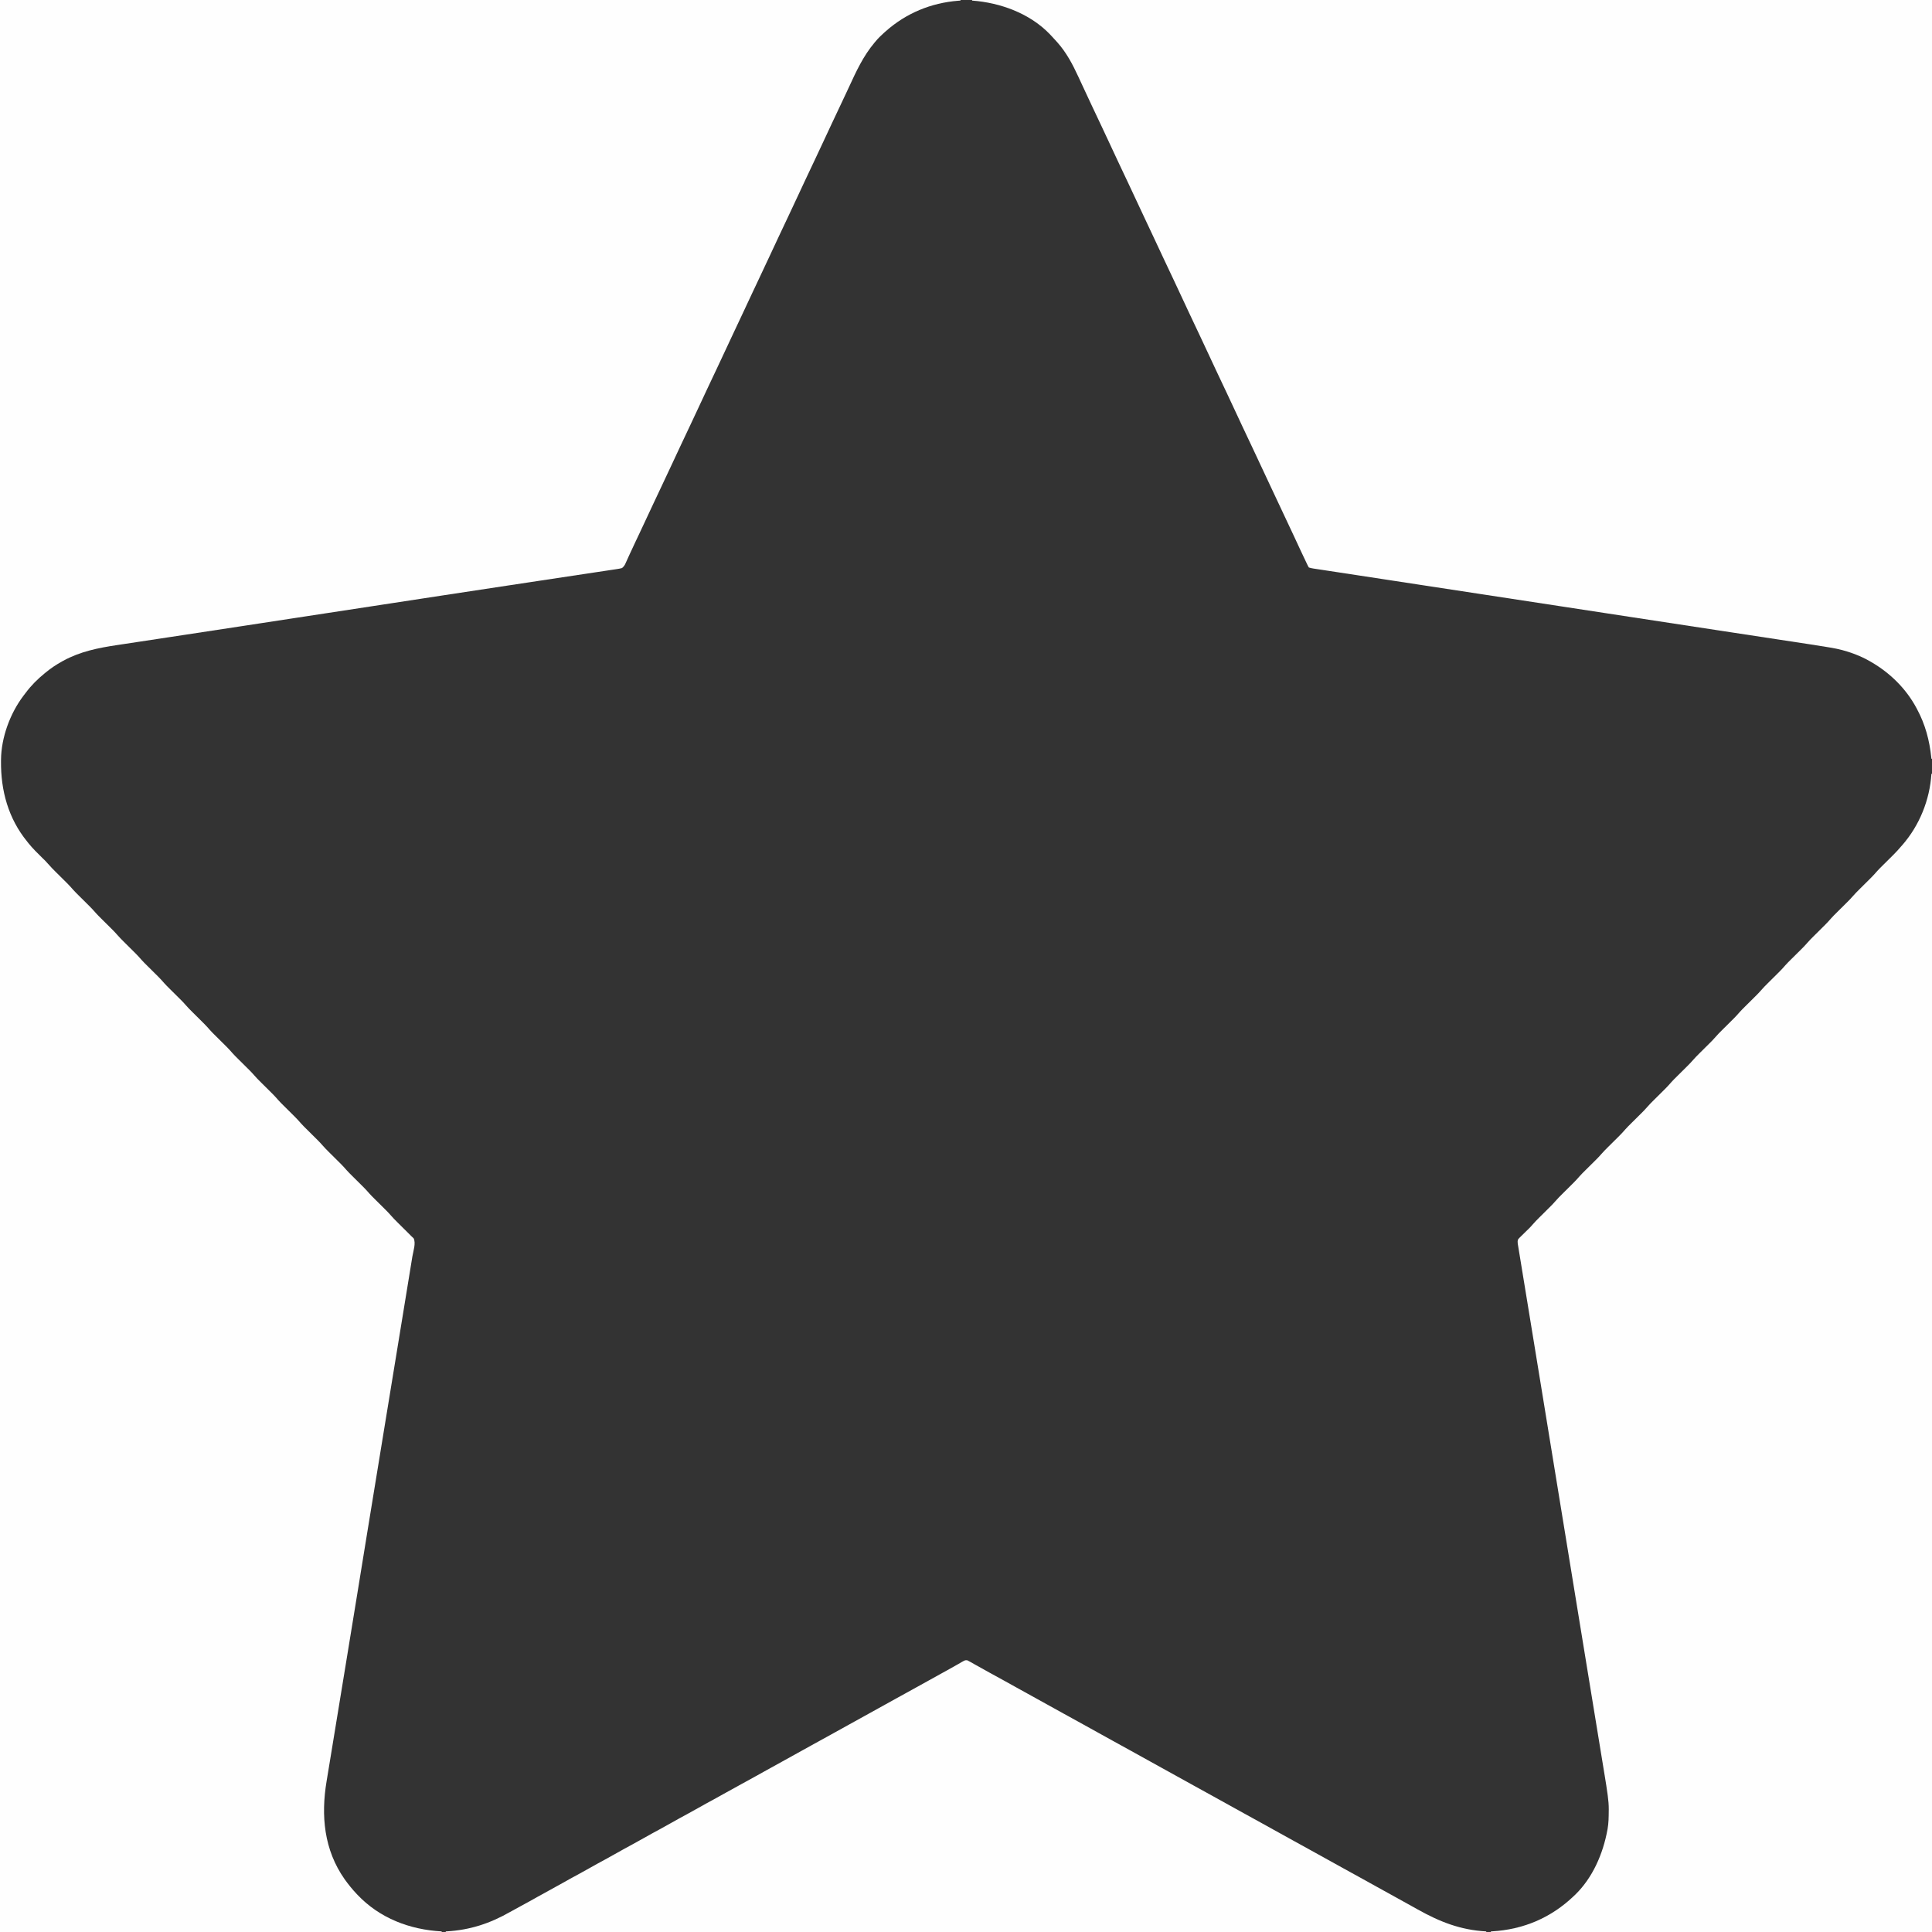
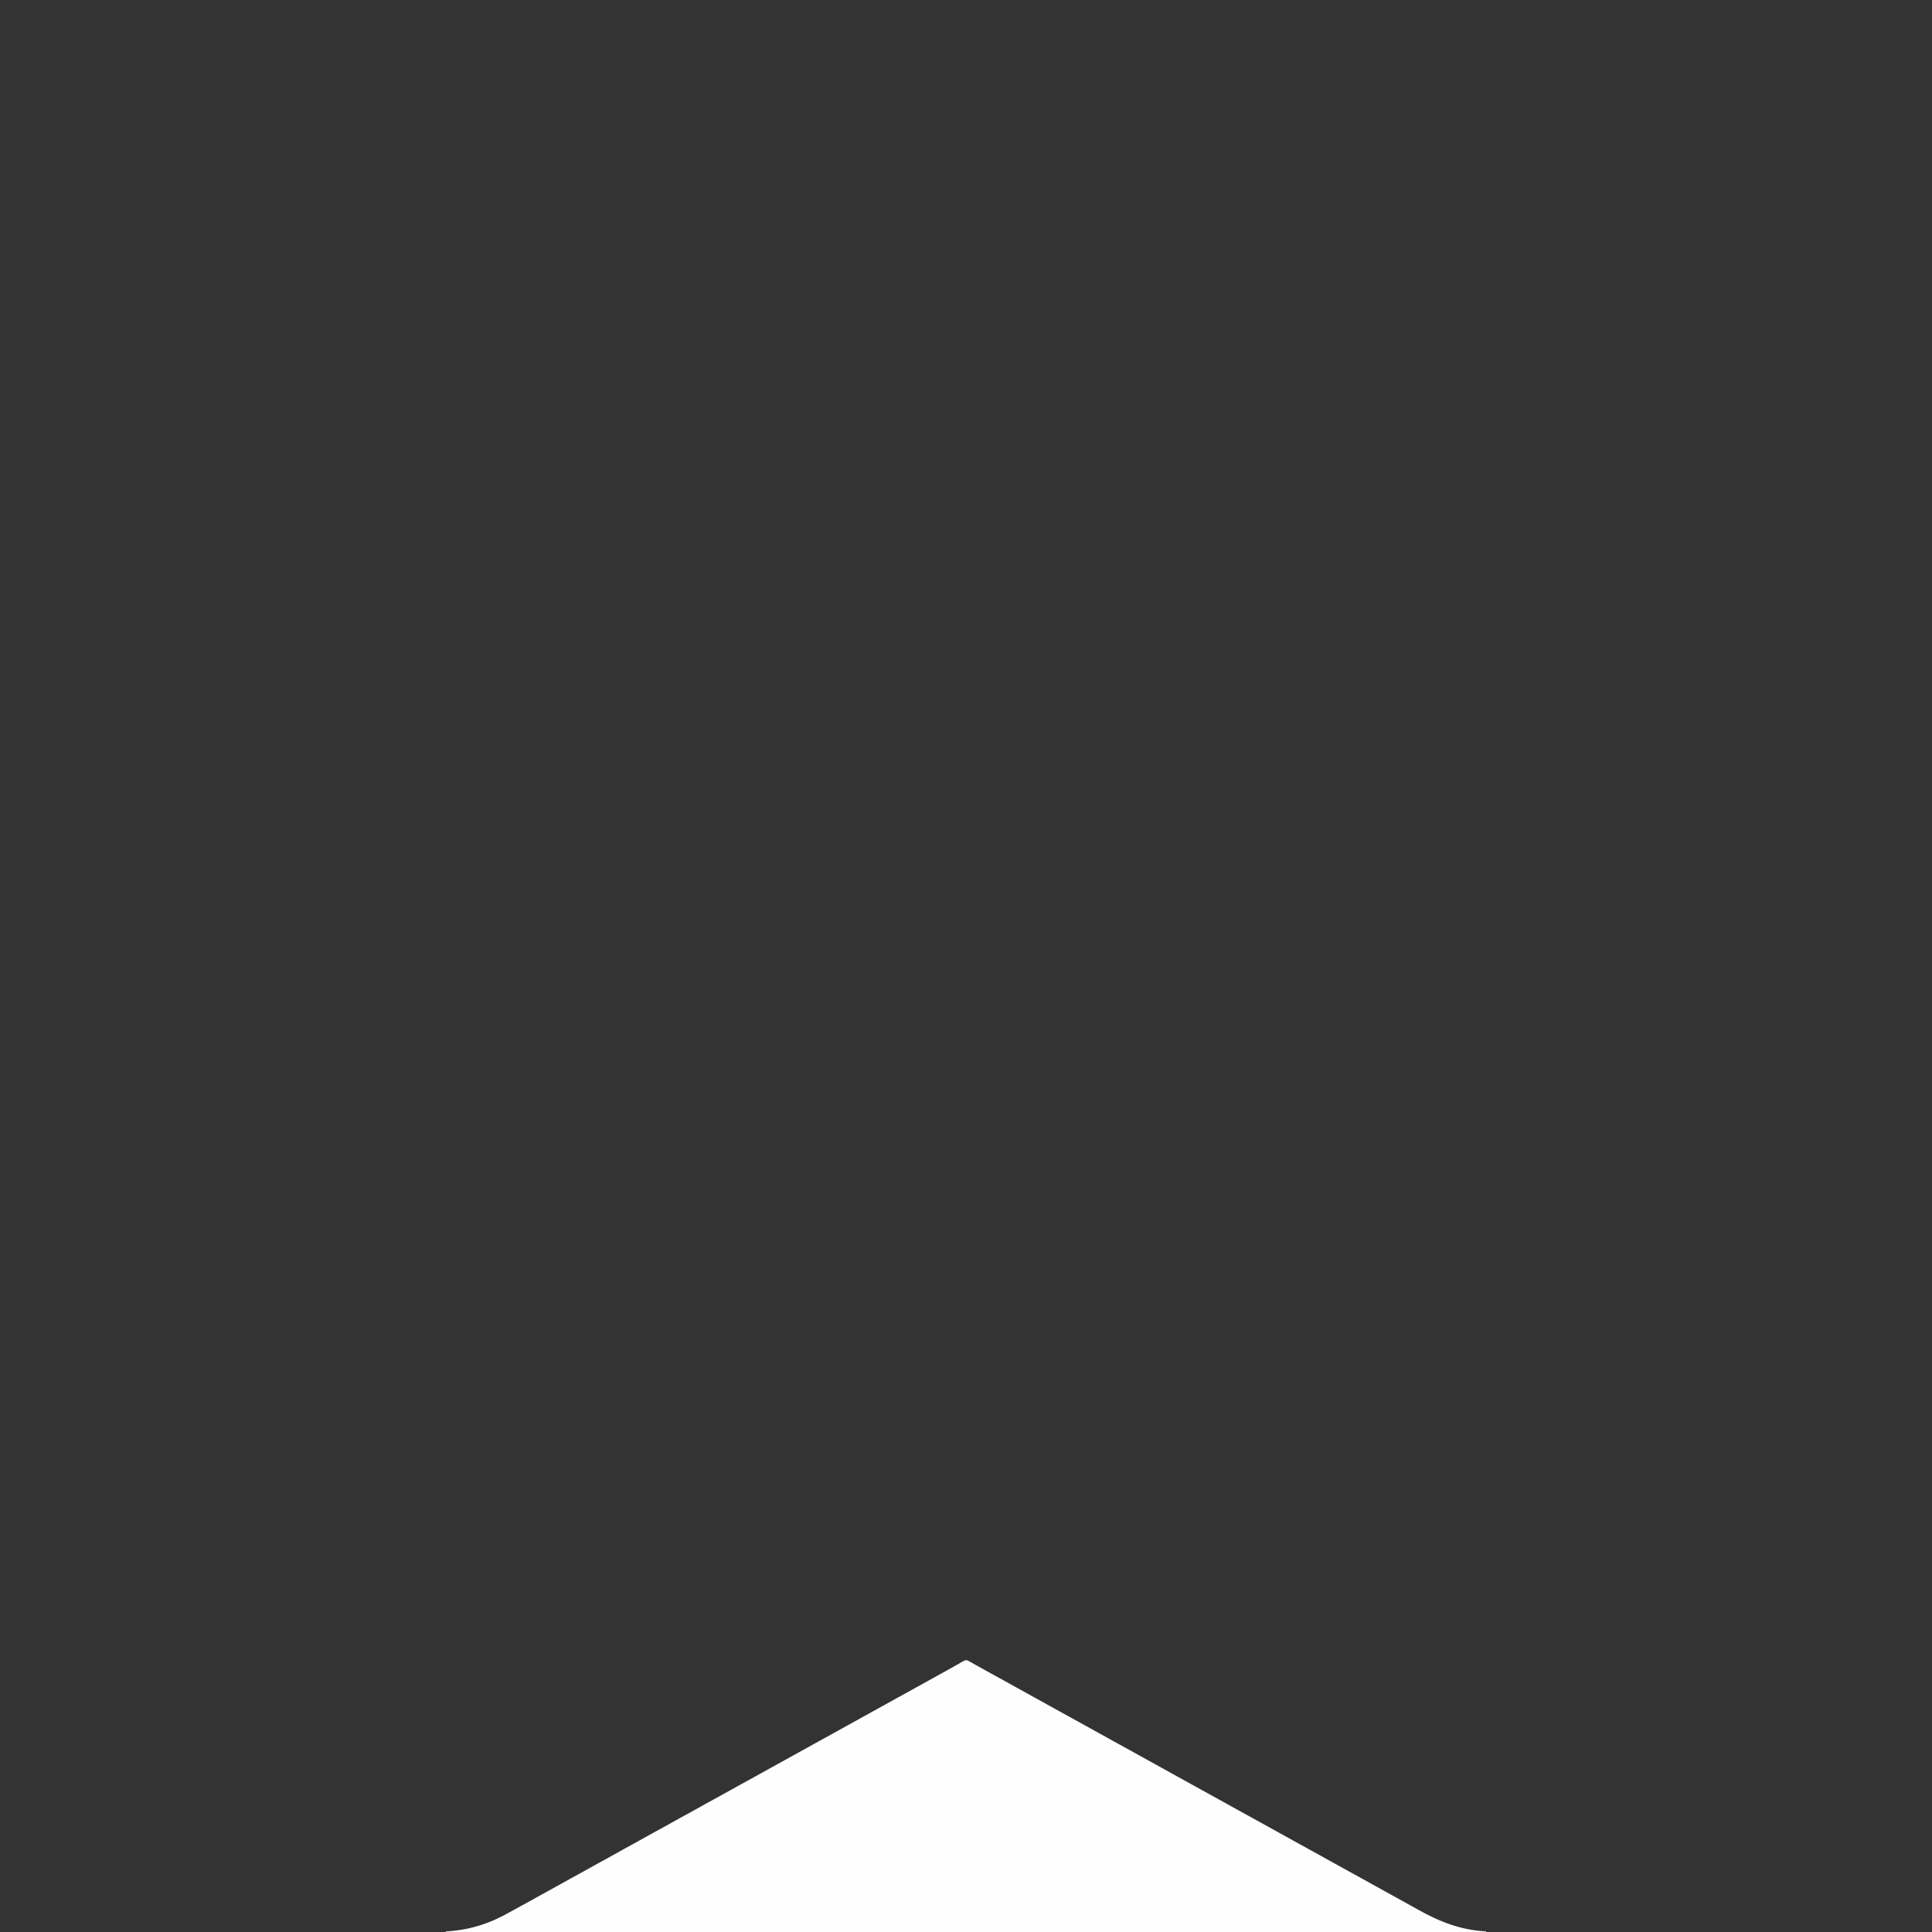
<svg xmlns="http://www.w3.org/2000/svg" version="1.1" width="3333" height="3333">
  <rect width="100%" height="100%" fill="#333333" stroke="none" />
-   <path d="M0 0 C546.81 0 1093.62 0 1657 0 C1657 0.33 1657 0.66 1657 1 C1655.763 1.086 1654.525 1.173 1653.25 1.262 C1606.348 4.909 1563.184 22.723 1528 54 C1527.009 54.869 1526.017 55.738 1524.996 56.633 C1519.569 61.461 1514.594 66.379 1510 72 C1509.582 72.495 1509.163 72.991 1508.732 73.501 C1489.287 96.53 1477.067 123.161 1464.539 150.352 C1460.644 158.802 1456.667 167.214 1452.688 175.625 C1451.964 177.155 1451.241 178.684 1450.518 180.214 C1449.428 182.519 1448.338 184.823 1447.249 187.128 C1443.409 195.249 1439.576 203.373 1435.75 211.5 C1435.417 212.207 1435.084 212.915 1434.741 213.644 C1430.318 223.04 1425.926 232.451 1421.562 241.875 C1416.651 252.481 1411.683 263.059 1406.688 273.625 C1406.33 274.382 1405.972 275.139 1405.603 275.919 C1404.152 278.989 1402.7 282.058 1401.249 285.128 C1397.409 293.248 1393.576 301.373 1389.75 309.5 C1389.417 310.207 1389.084 310.915 1388.741 311.644 C1384.318 321.04 1379.926 330.451 1375.562 339.875 C1370.651 350.481 1365.683 361.059 1360.688 371.625 C1360.33 372.382 1359.972 373.139 1359.603 373.919 C1358.152 376.989 1356.7 380.058 1355.249 383.128 C1351.409 391.248 1347.576 399.373 1343.75 407.5 C1343.417 408.207 1343.084 408.915 1342.741 409.644 C1338.318 419.04 1333.926 428.451 1329.562 437.875 C1322.868 452.333 1316.056 466.734 1309.244 481.137 C1305.426 489.212 1301.617 497.293 1297.812 505.375 C1297.481 506.079 1297.149 506.784 1296.808 507.509 C1291.92 517.895 1287.059 528.293 1282.213 538.699 C1276.964 549.968 1271.656 561.208 1266.34 572.446 C1261.688 582.28 1257.068 592.127 1252.5 602 C1247.611 612.565 1242.663 623.101 1237.688 633.625 C1237.33 634.382 1236.972 635.139 1236.603 635.92 C1235.151 638.989 1233.7 642.058 1232.249 645.128 C1228.409 653.248 1224.576 661.373 1220.75 669.5 C1220.417 670.207 1220.084 670.915 1219.741 671.644 C1215.318 681.04 1210.926 690.451 1206.562 699.875 C1201.651 710.481 1196.683 721.059 1191.688 731.625 C1191.33 732.382 1190.972 733.139 1190.603 733.919 C1189.152 736.989 1187.7 740.058 1186.249 743.128 C1182.409 751.248 1178.576 759.373 1174.75 767.5 C1174.417 768.207 1174.084 768.915 1173.741 769.644 C1169.318 779.04 1164.926 788.451 1160.562 797.875 C1153.868 812.333 1147.056 826.734 1140.244 841.137 C1136.426 849.212 1132.617 857.293 1128.812 865.375 C1128.481 866.079 1128.149 866.784 1127.808 867.509 C1122.92 877.895 1118.059 888.293 1113.213 898.699 C1109.763 906.105 1106.296 913.503 1102.805 920.891 C1102.446 921.649 1102.088 922.407 1101.719 923.188 C1099.906 927.022 1098.092 930.855 1096.275 934.687 C1092.862 941.893 1089.477 949.11 1086.172 956.367 C1085.575 957.673 1084.978 958.979 1084.381 960.285 C1083.28 962.694 1082.192 965.107 1081.109 967.524 C1080.623 968.589 1080.137 969.653 1079.637 970.75 C1079.221 971.673 1078.806 972.596 1078.378 973.547 C1076.792 976.371 1075.543 977.965 1073 980 C1070.14 980.755 1067.517 981.28 1064.607 981.688 C1063.749 981.822 1062.89 981.956 1062.006 982.094 C1059.114 982.541 1056.218 982.964 1053.323 983.387 C1051.235 983.705 1049.148 984.024 1047.06 984.344 C1041.32 985.221 1035.577 986.077 1029.833 986.93 C1023.672 987.848 1017.514 988.786 1011.355 989.722 C1000.702 991.338 990.047 992.942 979.391 994.538 C963.131 996.974 946.873 999.432 930.617 1001.894 C924.118 1002.878 917.618 1003.861 911.119 1004.845 C910.4 1004.954 909.681 1005.062 908.941 1005.174 C897.919 1006.842 886.896 1008.506 875.874 1010.168 C838.758 1015.764 801.647 1021.394 764.543 1027.07 C763.367 1027.25 762.191 1027.43 760.979 1027.616 C749.226 1029.414 737.473 1031.213 725.721 1033.013 C710.477 1035.347 695.232 1037.679 679.987 1040.009 C678.235 1040.277 678.235 1040.277 676.447 1040.55 C671.728 1041.271 667.008 1041.993 662.289 1042.714 C654.049 1043.973 645.81 1045.233 637.57 1046.492 C613.691 1050.143 589.811 1053.793 565.931 1057.442 C564.726 1057.627 563.52 1057.811 562.278 1058.001 C550.084 1059.864 537.889 1061.728 525.694 1063.591 C519.611 1064.52 513.527 1065.45 507.443 1066.379 C506.241 1066.563 505.038 1066.747 503.799 1066.936 C487.044 1069.496 470.289 1072.059 453.534 1074.623 C444.143 1076.06 434.752 1077.497 425.361 1078.933 C423.029 1079.29 420.697 1079.647 418.364 1080.003 C385.403 1085.046 352.438 1090.061 319.469 1095.054 C311.328 1096.286 303.188 1097.522 295.047 1098.758 C293.919 1098.93 292.79 1099.101 291.628 1099.278 C286.015 1100.13 280.402 1100.984 274.789 1101.837 C262.973 1103.633 251.156 1105.422 239.337 1107.201 C231.386 1108.398 223.437 1109.604 215.488 1110.817 C210.949 1111.508 206.41 1112.197 201.868 1112.875 C169.3 1117.74 138.182 1123.995 109 1140 C108.299 1140.384 107.598 1140.768 106.875 1141.164 C96.923 1146.682 87.78 1152.77 79 1160 C78.464 1160.434 77.928 1160.869 77.376 1161.316 C64.901 1171.445 53.928 1182.362 44.307 1195.253 C43.057 1196.923 41.786 1198.575 40.512 1200.227 C17.392 1230.764 2.148 1272.174 1.762 1310.652 C1.747 1311.866 1.747 1311.866 1.732 1313.104 C1.243 1364.041 14.358 1412.059 47 1452 C47.746 1452.95 48.493 1453.9 49.262 1454.879 C56.469 1463.781 64.607 1471.759 72.764 1479.779 C73.253 1480.26 73.741 1480.742 74.244 1481.238 C75.583 1482.557 76.926 1483.872 78.269 1485.187 C80.382 1487.363 82.375 1489.559 84.354 1491.852 C87.946 1495.995 91.756 1499.867 95.656 1503.719 C96.715 1504.772 96.715 1504.772 97.796 1505.847 C100.028 1508.067 102.264 1510.284 104.5 1512.5 C107.451 1515.424 110.398 1518.352 113.344 1521.281 C114.007 1521.937 114.671 1522.592 115.355 1523.267 C119.161 1527.054 122.743 1530.962 126.25 1535.025 C129.173 1538.324 132.302 1541.405 135.438 1544.5 C136.121 1545.18 136.805 1545.86 137.51 1546.561 C139.671 1548.71 141.835 1550.855 144 1553 C146.857 1555.83 149.711 1558.664 152.562 1561.5 C153.525 1562.45 153.525 1562.45 154.508 1563.42 C158.26 1567.153 161.784 1571.012 165.242 1575.018 C168.168 1578.318 171.3 1581.403 174.438 1584.5 C175.121 1585.18 175.805 1585.86 176.51 1586.561 C178.671 1588.71 180.835 1590.855 183 1593 C185.857 1595.83 188.711 1598.664 191.562 1601.5 C192.525 1602.45 192.525 1602.45 193.508 1603.42 C196.621 1606.517 199.616 1609.662 202.486 1612.986 C206.029 1617.089 209.801 1620.911 213.656 1624.719 C214.715 1625.772 214.715 1625.772 215.796 1626.847 C218.028 1629.067 220.264 1631.284 222.5 1633.5 C225.451 1636.424 228.398 1639.352 231.344 1642.281 C232.339 1643.264 232.339 1643.264 233.355 1644.267 C237.161 1648.054 240.743 1651.962 244.25 1656.025 C247.173 1659.324 250.302 1662.405 253.438 1665.5 C254.121 1666.18 254.805 1666.86 255.51 1667.561 C257.671 1669.71 259.835 1671.855 262 1674 C264.857 1676.83 267.711 1679.664 270.562 1682.5 C271.525 1683.45 271.525 1683.45 272.508 1684.42 C276.26 1688.153 279.784 1692.012 283.242 1696.018 C286.168 1699.318 289.3 1702.403 292.438 1705.5 C293.463 1706.52 293.463 1706.52 294.51 1707.561 C296.671 1709.71 298.835 1711.855 301 1714 C303.857 1716.83 306.711 1719.664 309.562 1722.5 C310.525 1723.45 310.525 1723.45 311.508 1724.42 C314.621 1727.517 317.616 1730.662 320.486 1733.986 C324.029 1738.089 327.801 1741.911 331.656 1745.719 C332.715 1746.772 332.715 1746.772 333.796 1747.847 C336.028 1750.067 338.264 1752.284 340.5 1754.5 C343.451 1757.424 346.398 1760.352 349.344 1763.281 C350.007 1763.937 350.671 1764.592 351.355 1765.267 C355.161 1769.054 358.743 1772.962 362.25 1777.025 C365.173 1780.324 368.302 1783.405 371.438 1786.5 C372.463 1787.52 372.463 1787.52 373.51 1788.561 C375.671 1790.71 377.835 1792.855 380 1795 C382.857 1797.83 385.711 1800.664 388.562 1803.5 C389.525 1804.45 389.525 1804.45 390.508 1805.42 C394.26 1809.153 397.784 1813.012 401.242 1817.018 C404.168 1820.318 407.3 1823.403 410.438 1826.5 C411.463 1827.52 411.463 1827.52 412.51 1828.561 C414.671 1830.71 416.835 1832.855 419 1835 C421.857 1837.83 424.711 1840.664 427.562 1843.5 C428.525 1844.45 428.525 1844.45 429.508 1845.42 C432.621 1848.517 435.616 1851.662 438.486 1854.986 C442.029 1859.089 445.801 1862.911 449.656 1866.719 C450.715 1867.772 450.715 1867.772 451.796 1868.847 C454.028 1871.067 456.264 1873.284 458.5 1875.5 C461.451 1878.424 464.398 1881.352 467.344 1884.281 C468.007 1884.937 468.671 1885.592 469.355 1886.267 C473.161 1890.054 476.743 1893.962 480.25 1898.025 C483.173 1901.324 486.302 1904.405 489.438 1907.5 C490.463 1908.52 490.463 1908.52 491.51 1909.561 C493.671 1911.71 495.835 1913.855 498 1916 C500.857 1918.83 503.711 1921.664 506.562 1924.5 C507.525 1925.45 507.525 1925.45 508.508 1926.42 C512.26 1930.153 515.784 1934.012 519.242 1938.018 C522.168 1941.318 525.3 1944.403 528.438 1947.5 C529.463 1948.52 529.463 1948.52 530.51 1949.561 C532.671 1951.71 534.835 1953.855 537 1956 C539.857 1958.83 542.711 1961.664 545.562 1964.5 C546.204 1965.134 546.846 1965.767 547.508 1966.42 C550.621 1969.517 553.616 1972.662 556.486 1975.986 C560.029 1980.089 563.801 1983.911 567.656 1987.719 C568.715 1988.772 568.715 1988.772 569.796 1989.847 C572.028 1992.067 574.264 1994.284 576.5 1996.5 C579.451 1999.424 582.398 2002.352 585.344 2005.281 C586.007 2005.937 586.671 2006.592 587.355 2007.267 C591.161 2011.054 594.743 2014.962 598.25 2019.025 C601.173 2022.324 604.302 2025.405 607.438 2028.5 C608.463 2029.52 608.463 2029.52 609.51 2030.561 C611.671 2032.71 613.835 2034.855 616 2037 C618.857 2039.83 621.711 2042.664 624.562 2045.5 C625.204 2046.134 625.846 2046.767 626.508 2047.42 C630.26 2051.153 633.784 2055.012 637.242 2059.018 C640.168 2062.318 643.3 2065.403 646.438 2068.5 C647.121 2069.18 647.805 2069.86 648.51 2070.561 C650.671 2072.71 652.835 2074.855 655 2077 C657.857 2079.83 660.711 2082.664 663.562 2085.5 C664.204 2086.134 664.846 2086.767 665.508 2087.42 C668.619 2090.515 671.612 2093.657 674.48 2096.98 C678.057 2101.122 681.869 2104.98 685.762 2108.824 C686.475 2109.534 687.188 2110.243 687.923 2110.974 C690.175 2113.214 692.431 2115.451 694.688 2117.688 C697.673 2120.647 700.656 2123.609 703.637 2126.574 C704.316 2127.245 704.995 2127.916 705.695 2128.607 C706.944 2129.85 708.182 2131.105 709.406 2132.374 C710.719 2133.714 712.112 2134.976 713.523 2136.214 C717.882 2144.434 712.861 2158.8 711.368 2167.866 C711.094 2169.556 710.819 2171.246 710.545 2172.935 C709.795 2177.559 709.038 2182.181 708.281 2186.803 C707.461 2191.808 706.648 2196.813 705.833 2201.818 C704.229 2211.668 702.62 2221.518 701.01 2231.367 C699.682 2239.488 698.356 2247.61 697.032 2255.732 C696.842 2256.899 696.651 2258.066 696.455 2259.268 C696.068 2261.643 695.681 2264.018 695.294 2266.393 C683.104 2341.16 670.85 2415.918 658.594 2490.675 C650.163 2542.102 641.739 2593.531 633.375 2644.969 C633.201 2646.04 633.027 2647.112 632.847 2648.216 C629.886 2666.426 626.927 2684.636 623.969 2702.846 C621.553 2717.717 619.137 2732.587 616.719 2747.457 C616.546 2748.518 616.374 2749.579 616.196 2750.672 C610.082 2788.269 603.938 2825.86 597.781 2863.449 C597.674 2864.106 597.566 2864.764 597.455 2865.441 C593.322 2890.675 589.186 2915.908 585.047 2941.142 C584.848 2942.355 584.649 2943.568 584.444 2944.818 C583.654 2949.635 582.864 2954.453 582.074 2959.27 C580.019 2971.794 577.966 2984.319 575.917 2996.845 C575.742 2997.915 575.567 2998.984 575.387 3000.087 C574.7 3004.286 574.013 3008.485 573.326 3012.684 C571.53 3023.671 569.729 3034.657 567.912 3045.64 C566.936 3051.542 565.965 3057.444 564.998 3063.347 C564.477 3066.53 563.952 3069.713 563.421 3072.895 C553.486 3132.421 558.901 3191.463 594.68 3242.163 C600.955 3250.895 607.58 3259.198 615 3267 C615.782 3267.831 615.782 3267.831 616.581 3268.679 C655.006 3309.264 706.862 3328.972 762 3332 C762 3332.33 762 3332.66 762 3333 C510.54 3333 259.08 3333 0 3333 C0 2233.11 0 1133.22 0 0 Z " fill="#FEFEFE" transform="translate(0,0)" />
-   <path d="M0 0 C546.48 0 1092.96 0 1656 0 C1656 431.97 1656 863.94 1656 1309 C1655.67 1309 1655.34 1309 1655 1309 C1654.941 1308.404 1654.881 1307.808 1654.82 1307.194 C1651.725 1277.254 1644.345 1249.535 1630 1223 C1629.681 1222.401 1629.361 1221.803 1629.032 1221.186 C1611.154 1187.888 1583.585 1160.862 1551 1142 C1550.336 1141.614 1549.671 1141.227 1548.987 1140.829 C1540.759 1136.106 1532.356 1132.154 1523.5 1128.75 C1522.707 1128.445 1521.914 1128.14 1521.097 1127.826 C1507.914 1122.944 1494.576 1119.417 1480.701 1117.19 C1479.206 1116.942 1477.711 1116.694 1476.215 1116.445 C1455.006 1112.943 1433.743 1109.757 1412.491 1106.529 C1406.097 1105.558 1399.705 1104.582 1393.312 1103.607 C1382.292 1101.926 1371.271 1100.248 1360.25 1098.572 C1343.386 1096.006 1326.523 1093.437 1309.66 1090.866 C1303.639 1089.948 1297.619 1089.03 1291.598 1088.112 C1290.085 1087.882 1288.572 1087.651 1287.059 1087.421 C1276.372 1085.791 1265.684 1084.163 1254.996 1082.534 C1215.837 1076.569 1176.679 1070.594 1137.523 1064.605 C1136.302 1064.419 1135.081 1064.232 1133.822 1064.039 C1120.353 1061.98 1106.884 1059.919 1093.415 1057.859 C1070.046 1054.284 1046.678 1050.71 1023.309 1047.137 C1020.805 1046.754 1018.301 1046.371 1015.797 1045.988 C971.921 1039.279 928.045 1032.576 884.168 1025.875 C882.614 1025.638 881.06 1025.4 879.506 1025.163 C850.692 1020.762 821.878 1016.362 793.064 1011.963 C791.636 1011.745 790.208 1011.527 788.78 1011.309 C787.361 1011.092 785.942 1010.875 784.522 1010.658 C783.823 1010.552 783.124 1010.445 782.403 1010.335 C778.899 1009.8 775.394 1009.265 771.89 1008.73 C757.062 1006.466 742.234 1004.201 727.406 1001.936 C723.532 1001.344 719.658 1000.752 715.784 1000.16 C713.242 999.772 710.701 999.383 708.159 998.995 C693.198 996.709 678.236 994.426 663.274 992.147 C653.853 990.713 644.432 989.276 635.011 987.839 C628.547 986.852 622.082 985.868 615.616 984.886 C611.72 984.293 607.823 983.699 603.927 983.103 C602.137 982.83 600.347 982.558 598.557 982.287 C596.137 981.92 593.717 981.55 591.297 981.179 C590.593 981.073 589.889 980.967 589.164 980.858 C586.327 980.42 583.731 979.91 581 979 C579.489 976.485 579.489 976.485 577.883 973.105 C577.59 972.496 577.297 971.886 576.995 971.257 C576.028 969.239 575.076 967.213 574.125 965.188 C573.449 963.767 572.773 962.348 572.095 960.928 C570.047 956.627 568.02 952.315 566 948 C565.712 947.384 565.423 946.768 565.126 946.134 C562.213 939.904 559.325 933.662 556.441 927.418 C552.531 918.964 548.547 910.545 544.562 902.125 C539.06 890.495 533.586 878.853 528.157 867.189 C523.289 856.733 518.37 846.301 513.438 835.875 C508.419 825.268 503.427 814.65 498.5 804 C493.611 793.435 488.663 782.899 483.688 772.375 C483.33 771.618 482.972 770.861 482.603 770.08 C481.151 767.011 479.7 763.942 478.249 760.872 C474.409 752.752 470.576 744.627 466.75 736.5 C466.417 735.793 466.084 735.085 465.741 734.356 C461.318 724.96 456.926 715.549 452.562 706.125 C447.651 695.519 442.683 684.941 437.688 674.375 C437.33 673.618 436.972 672.861 436.603 672.081 C435.152 669.011 433.7 665.942 432.249 662.872 C428.409 654.752 424.576 646.627 420.75 638.5 C420.417 637.793 420.084 637.085 419.741 636.356 C415.318 626.96 410.926 617.549 406.562 608.125 C401.651 597.519 396.683 586.941 391.688 576.375 C391.33 575.618 390.972 574.861 390.603 574.081 C389.152 571.011 387.7 567.942 386.249 564.872 C382.409 556.752 378.576 548.627 374.75 540.5 C374.417 539.793 374.084 539.085 373.741 538.356 C369.318 528.96 364.926 519.549 360.562 510.125 C355.651 499.519 350.683 488.941 345.688 478.375 C345.329 477.617 344.971 476.86 344.602 476.079 C343.149 473.007 341.697 469.935 340.244 466.863 C336.426 458.788 332.617 450.707 328.812 442.625 C328.481 441.921 328.149 441.216 327.808 440.491 C322.92 430.105 318.059 419.707 313.213 409.301 C307.964 398.032 302.656 386.792 297.34 375.554 C292.688 365.72 288.068 355.873 283.5 346 C278.611 335.435 273.663 324.899 268.688 314.375 C268.33 313.618 267.972 312.861 267.603 312.08 C266.151 309.011 264.7 305.942 263.249 302.872 C259.409 294.752 255.576 286.627 251.75 278.5 C251.417 277.793 251.084 277.085 250.741 276.356 C246.318 266.96 241.926 257.549 237.562 248.125 C232.651 237.519 227.683 226.941 222.688 216.375 C222.33 215.618 221.972 214.861 221.603 214.081 C220.152 211.011 218.7 207.942 217.249 204.872 C213.409 196.752 209.577 188.627 205.75 180.5 C205.251 179.441 205.251 179.441 204.743 178.361 C200.807 170.003 196.897 161.634 193.025 153.246 C190.916 148.685 188.794 144.129 186.667 139.576 C185.509 137.093 184.356 134.607 183.208 132.119 C173.379 110.853 162.731 90.618 147 73 C146.561 72.507 146.121 72.014 145.668 71.506 C142.493 67.958 139.263 64.467 136 61 C135.384 60.341 134.768 59.683 134.133 59.004 C99.439 23.065 48.872 4.622 0 1 C0 0.67 0 0.34 0 0 Z " fill="#FEFEFE" transform="translate(1677,0)" />
-   <path d="M0 0 C0.33 0 0.66 0 1 0 C1 659.34 1 1318.68 1 1998 C-250.13 1998 -501.26 1998 -760 1998 C-760 1997.67 -760 1997.34 -760 1997 C-759.368 1996.966 -758.737 1996.931 -758.086 1996.896 C-703.894 1993.748 -656.191 1973.483 -617 1936 C-616.322 1935.363 -615.644 1934.726 -614.945 1934.07 C-584.453 1904.702 -566.483 1862.973 -559 1822 C-558.801 1820.928 -558.801 1820.928 -558.598 1819.834 C-556.852 1809.918 -556.778 1799.919 -556.688 1789.875 C-556.67 1788.656 -556.652 1787.436 -556.634 1786.18 C-556.64 1778.442 -557.281 1770.959 -558.312 1763.299 C-558.445 1762.293 -558.579 1761.286 -558.717 1760.249 C-560.09 1750.065 -561.707 1739.926 -563.378 1729.787 C-563.709 1727.761 -564.039 1725.736 -564.369 1723.711 C-565.266 1718.22 -566.166 1712.729 -567.068 1707.239 C-568.042 1701.3 -569.012 1695.361 -569.983 1689.422 C-571.663 1679.143 -573.346 1668.863 -575.031 1658.585 C-577.499 1643.527 -579.963 1628.469 -582.426 1613.41 C-583.579 1606.356 -584.733 1599.302 -585.887 1592.247 C-586.06 1591.191 -586.06 1591.191 -586.236 1590.113 C-588.005 1579.295 -589.775 1568.477 -591.546 1557.66 C-591.784 1556.206 -592.022 1554.751 -592.26 1553.297 C-592.378 1552.578 -592.496 1551.858 -592.617 1551.117 C-598.479 1515.303 -604.333 1479.488 -610.18 1443.672 C-610.487 1441.789 -610.487 1441.789 -610.801 1439.869 C-612.861 1427.249 -614.921 1414.629 -616.98 1402.009 C-619.67 1385.53 -622.36 1369.052 -625.05 1352.573 C-625.883 1347.471 -626.716 1342.369 -627.549 1337.268 C-627.755 1336.005 -627.962 1334.742 -628.174 1333.441 C-631.494 1313.104 -634.814 1292.767 -638.134 1272.429 C-639.587 1263.532 -641.039 1254.636 -642.491 1245.739 C-644.772 1231.77 -647.052 1217.801 -649.333 1203.833 C-649.953 1200.032 -650.574 1196.231 -651.194 1192.43 C-655.472 1166.225 -659.749 1140.02 -664.021 1113.815 C-665.614 1104.048 -667.207 1094.281 -668.799 1084.514 C-669.196 1082.083 -669.592 1079.651 -669.989 1077.219 C-675.118 1045.758 -680.259 1014.299 -685.414 982.842 C-688.758 962.437 -692.097 942.031 -695.432 921.625 C-697.592 908.409 -699.758 895.193 -701.93 881.979 C-703.39 873.088 -704.845 864.196 -706.296 855.303 C-707.13 850.191 -707.967 845.079 -708.81 839.968 C-709.581 835.301 -710.344 830.633 -711.101 825.964 C-711.377 824.274 -711.655 822.584 -711.936 820.894 C-712.316 818.609 -712.686 816.322 -713.054 814.035 C-713.262 812.764 -713.471 811.492 -713.685 810.182 C-713.967 807.331 -714.054 805.625 -713 803 C-710.978 800.653 -710.978 800.653 -708.336 798.078 C-707.63 797.383 -707.63 797.383 -706.911 796.673 C-705.406 795.191 -703.891 793.72 -702.375 792.25 C-700.882 790.792 -699.391 789.333 -697.903 787.87 C-696.539 786.53 -695.169 785.197 -693.798 783.864 C-691.634 781.704 -689.622 779.443 -687.624 777.128 C-684.107 773.069 -680.383 769.272 -676.562 765.5 C-675.879 764.82 -675.195 764.14 -674.49 763.439 C-671.603 760.568 -668.709 757.702 -665.815 754.836 C-663.687 752.726 -661.562 750.613 -659.438 748.5 C-658.796 747.866 -658.154 747.233 -657.492 746.58 C-654.379 743.483 -651.384 740.338 -648.514 737.014 C-644.971 732.911 -641.199 729.089 -637.344 725.281 C-636.638 724.579 -635.932 723.877 -635.204 723.153 C-632.221 720.186 -629.232 717.225 -626.243 714.263 C-624.045 712.084 -621.851 709.901 -619.656 707.719 C-618.993 707.063 -618.329 706.408 -617.645 705.733 C-613.839 701.946 -610.257 698.038 -606.75 693.975 C-603.827 690.676 -600.698 687.595 -597.562 684.5 C-596.879 683.82 -596.195 683.14 -595.49 682.439 C-592.603 679.568 -589.709 676.702 -586.815 673.836 C-584.687 671.726 -582.562 669.613 -580.438 667.5 C-579.796 666.866 -579.154 666.233 -578.492 665.58 C-575.379 662.483 -572.384 659.338 -569.514 656.014 C-565.971 651.911 -562.199 648.089 -558.344 644.281 C-557.638 643.579 -556.932 642.877 -556.204 642.153 C-553.221 639.186 -550.232 636.225 -547.243 633.263 C-545.045 631.084 -542.851 628.901 -540.656 626.719 C-539.993 626.063 -539.329 625.408 -538.645 624.733 C-534.839 620.946 -531.257 617.038 -527.75 612.975 C-524.827 609.676 -521.698 606.595 -518.562 603.5 C-517.879 602.82 -517.195 602.14 -516.49 601.439 C-513.603 598.568 -510.709 595.702 -507.815 592.836 C-505.687 590.726 -503.562 588.613 -501.438 586.5 C-500.475 585.55 -500.475 585.55 -499.492 584.58 C-496.379 581.483 -493.384 578.338 -490.514 575.014 C-486.971 570.911 -483.199 567.089 -479.344 563.281 C-478.638 562.579 -477.932 561.877 -477.204 561.153 C-474.221 558.186 -471.232 555.225 -468.243 552.263 C-466.045 550.084 -463.851 547.901 -461.656 545.719 C-460.993 545.063 -460.329 544.408 -459.645 543.733 C-455.839 539.946 -452.257 536.038 -448.75 531.975 C-445.827 528.676 -442.698 525.595 -439.562 522.5 C-438.879 521.82 -438.195 521.14 -437.49 520.439 C-434.603 517.568 -431.709 514.702 -428.815 511.836 C-426.687 509.726 -424.562 507.613 -422.438 505.5 C-421.796 504.866 -421.154 504.233 -420.492 503.58 C-417.374 500.479 -414.375 497.329 -411.5 494 C-408.028 489.98 -404.341 486.23 -400.562 482.5 C-399.537 481.48 -399.537 481.48 -398.49 480.439 C-395.603 477.568 -392.709 474.702 -389.815 471.836 C-387.687 469.726 -385.562 467.613 -383.438 465.5 C-382.796 464.866 -382.154 464.233 -381.492 463.58 C-378.379 460.483 -375.384 457.338 -372.514 454.014 C-368.971 449.911 -365.199 446.089 -361.344 442.281 C-360.285 441.228 -360.285 441.228 -359.204 440.153 C-356.221 437.186 -353.232 434.225 -350.243 431.263 C-348.045 429.084 -345.851 426.901 -343.656 424.719 C-342.993 424.063 -342.329 423.408 -341.645 422.733 C-337.839 418.946 -334.257 415.038 -330.75 410.975 C-327.827 407.676 -324.698 404.595 -321.562 401.5 C-320.537 400.48 -320.537 400.48 -319.49 399.439 C-316.603 396.568 -313.709 393.702 -310.815 390.836 C-308.687 388.726 -306.562 386.613 -304.438 384.5 C-303.796 383.866 -303.154 383.233 -302.492 382.58 C-299.379 379.483 -296.384 376.338 -293.514 373.014 C-289.971 368.911 -286.199 365.089 -282.344 361.281 C-281.285 360.228 -281.285 360.228 -280.204 359.153 C-277.221 356.186 -274.232 353.225 -271.243 350.263 C-269.045 348.084 -266.851 345.901 -264.656 343.719 C-263.993 343.063 -263.329 342.408 -262.645 341.733 C-258.839 337.946 -255.257 334.038 -251.75 329.975 C-248.827 326.676 -245.698 323.595 -242.562 320.5 C-241.537 319.48 -241.537 319.48 -240.49 318.439 C-237.603 315.568 -234.709 312.702 -231.815 309.836 C-229.687 307.726 -227.562 305.613 -225.438 303.5 C-224.796 302.866 -224.154 302.233 -223.492 301.58 C-220.379 298.483 -217.384 295.338 -214.514 292.014 C-210.971 287.911 -207.199 284.089 -203.344 280.281 C-202.285 279.228 -202.285 279.228 -201.204 278.153 C-198.221 275.186 -195.232 272.225 -192.243 269.263 C-190.045 267.084 -187.851 264.901 -185.656 262.719 C-184.993 262.063 -184.329 261.408 -183.645 260.733 C-179.839 256.946 -176.257 253.038 -172.75 248.975 C-169.827 245.676 -166.698 242.595 -163.562 239.5 C-162.879 238.82 -162.195 238.14 -161.49 237.439 C-158.603 234.568 -155.709 231.702 -152.815 228.836 C-150.687 226.726 -148.562 224.613 -146.438 222.5 C-145.796 221.866 -145.154 221.233 -144.492 220.58 C-141.379 217.483 -138.384 214.338 -135.514 211.014 C-131.971 206.911 -128.199 203.089 -124.344 199.281 C-123.285 198.228 -123.285 198.228 -122.204 197.153 C-119.221 194.186 -116.232 191.225 -113.243 188.263 C-111.045 186.084 -108.851 183.901 -106.656 181.719 C-105.993 181.063 -105.329 180.408 -104.645 179.733 C-100.839 175.946 -97.257 172.038 -93.75 167.975 C-90.827 164.676 -87.698 161.595 -84.562 158.5 C-83.879 157.82 -83.195 157.14 -82.49 156.439 C-79.603 153.568 -76.709 150.702 -73.815 147.836 C-71.687 145.726 -69.562 143.613 -67.438 141.5 C-66.796 140.866 -66.154 140.233 -65.492 139.58 C-61.115 135.226 -57.026 130.679 -53 126 C-52.112 125.001 -51.223 124.004 -50.332 123.008 C-20.607 88.996 -2.877 45.046 0 0 Z " fill="#FEFEFE" transform="translate(3332,1335)" />
  <path d="M0 0 C1.007 0.55 2.014 1.101 3.051 1.668 C3.786 2.062 4.521 2.456 5.278 2.861 C8.021 4.357 10.723 5.914 13.426 7.48 C21.684 12.211 29.984 16.844 38.363 21.355 C47.453 26.256 56.503 31.222 65.52 36.256 C70.631 39.107 75.747 41.95 80.863 44.793 C82.006 45.428 83.15 46.064 84.327 46.718 C93.335 51.723 102.356 56.703 111.381 61.677 C120.114 66.49 128.836 71.321 137.551 76.168 C146.833 81.33 156.125 86.476 165.426 91.605 C166.027 91.937 166.628 92.268 167.247 92.61 C171.515 94.963 175.783 97.316 180.051 99.668 C184.926 102.355 189.801 105.042 194.676 107.73 C195.277 108.062 195.878 108.394 196.497 108.735 C206.307 114.145 216.101 119.581 225.892 125.026 C234.061 129.567 242.241 134.092 250.426 138.605 C251.027 138.937 251.628 139.268 252.247 139.61 C256.515 141.963 260.783 144.316 265.051 146.668 C269.926 149.355 274.801 152.042 279.676 154.73 C280.277 155.062 280.878 155.394 281.497 155.735 C291.305 161.145 301.099 166.579 310.887 172.024 C319.099 176.589 327.322 181.133 335.551 185.668 C344.894 190.817 354.228 195.983 363.551 201.168 C372.833 206.33 382.125 211.476 391.426 216.605 C392.027 216.937 392.628 217.268 393.247 217.61 C397.515 219.963 401.783 222.316 406.051 224.668 C410.926 227.355 415.801 230.042 420.676 232.73 C421.277 233.062 421.878 233.394 422.497 233.735 C432.307 239.145 442.101 244.581 451.892 250.026 C460.061 254.567 468.241 259.092 476.426 263.605 C477.027 263.937 477.628 264.268 478.247 264.61 C482.515 266.963 486.783 269.316 491.051 271.668 C495.926 274.355 500.801 277.042 505.676 279.73 C506.277 280.062 506.878 280.394 507.497 280.735 C517.307 286.145 527.101 291.581 536.892 297.026 C545.061 301.567 553.241 306.092 561.426 310.605 C562.027 310.937 562.628 311.268 563.247 311.61 C567.515 313.963 571.783 316.316 576.051 318.668 C580.926 321.355 585.801 324.042 590.676 326.73 C591.277 327.062 591.878 327.394 592.497 327.735 C602.307 333.145 612.101 338.581 621.892 344.026 C630.061 348.567 638.241 353.092 646.426 357.605 C647.027 357.937 647.628 358.268 648.247 358.61 C652.515 360.963 656.783 363.316 661.051 365.668 C665.926 368.355 670.801 371.042 675.676 373.73 C676.277 374.062 676.878 374.394 677.497 374.735 C687.305 380.145 697.099 385.579 706.887 391.024 C715.099 395.589 723.322 400.133 731.551 404.668 C740.894 409.817 750.227 414.983 759.551 420.168 C761.77 421.4 763.988 422.632 766.207 423.863 C769.722 425.815 773.234 427.769 776.742 429.733 C815.026 451.167 850.676 465.231 895.051 467.668 C895.051 467.998 895.051 468.328 895.051 468.668 C302.701 468.668 -289.649 468.668 -899.949 468.668 C-899.949 468.338 -899.949 468.008 -899.949 467.668 C-899.323 467.634 -898.696 467.599 -898.051 467.564 C-858.172 465.231 -823.571 453.915 -789.109 434.16 C-782.783 430.548 -776.375 427.099 -769.949 423.668 C-760.723 418.734 -751.583 413.671 -742.492 408.492 C-735.692 404.628 -728.837 400.874 -721.949 397.168 C-714.063 392.924 -706.233 388.597 -698.449 384.168 C-689.672 379.173 -680.823 374.329 -671.93 369.543 C-665.055 365.834 -658.239 362.032 -651.449 358.168 C-642.672 353.173 -633.823 348.329 -624.93 343.543 C-618.055 339.834 -611.239 336.032 -604.449 332.168 C-595.672 327.173 -586.823 322.329 -577.93 317.543 C-571.055 313.834 -564.239 310.032 -557.449 306.168 C-548.672 301.173 -539.823 296.329 -530.93 291.543 C-524.055 287.834 -517.239 284.032 -510.449 280.168 C-501.672 275.173 -492.823 270.329 -483.93 265.543 C-477.055 261.834 -470.239 258.032 -463.449 254.168 C-454.672 249.173 -445.823 244.329 -436.93 239.543 C-430.055 235.834 -423.239 232.032 -416.449 228.168 C-407.551 223.105 -398.583 218.187 -389.572 213.328 C-381.504 208.976 -373.484 204.548 -365.48 200.08 C-360.369 197.229 -355.253 194.386 -350.137 191.543 C-348.422 190.59 -348.422 190.59 -346.673 189.618 C-337.665 184.613 -328.644 179.633 -319.619 174.659 C-310.886 169.846 -302.164 165.015 -293.449 160.168 C-284.167 155.006 -274.875 149.86 -265.574 144.73 C-264.973 144.399 -264.372 144.068 -263.753 143.726 C-258.874 141.036 -253.995 138.347 -249.116 135.658 C-244.852 133.307 -240.588 130.957 -236.324 128.605 C-235.723 128.274 -235.122 127.942 -234.503 127.601 C-224.695 122.191 -214.901 116.757 -205.113 111.312 C-196.291 106.408 -187.456 101.53 -178.616 96.658 C-169.884 91.845 -161.163 87.014 -152.449 82.168 C-143.167 77.006 -133.875 71.86 -124.574 66.73 C-123.973 66.399 -123.372 66.068 -122.753 65.726 C-117.874 63.036 -112.995 60.347 -108.116 57.658 C-103.852 55.307 -99.588 52.957 -95.324 50.605 C-94.723 50.274 -94.122 49.942 -93.503 49.601 C-84.809 44.806 -76.126 39.993 -67.449 35.168 C-60.499 31.303 -53.546 27.442 -46.586 23.594 C-45.97 23.253 -45.354 22.913 -44.72 22.562 C-41.644 20.862 -38.566 19.166 -35.484 17.477 C-29.772 14.344 -24.082 11.182 -18.441 7.922 C-17.436 7.349 -16.43 6.776 -15.394 6.186 C-13.527 5.122 -11.67 4.042 -9.823 2.945 C-3.845 -0.433 -3.845 -0.433 0 0 Z " fill="#FEFEFE" transform="translate(1668.949,2864.332)" />
</svg>